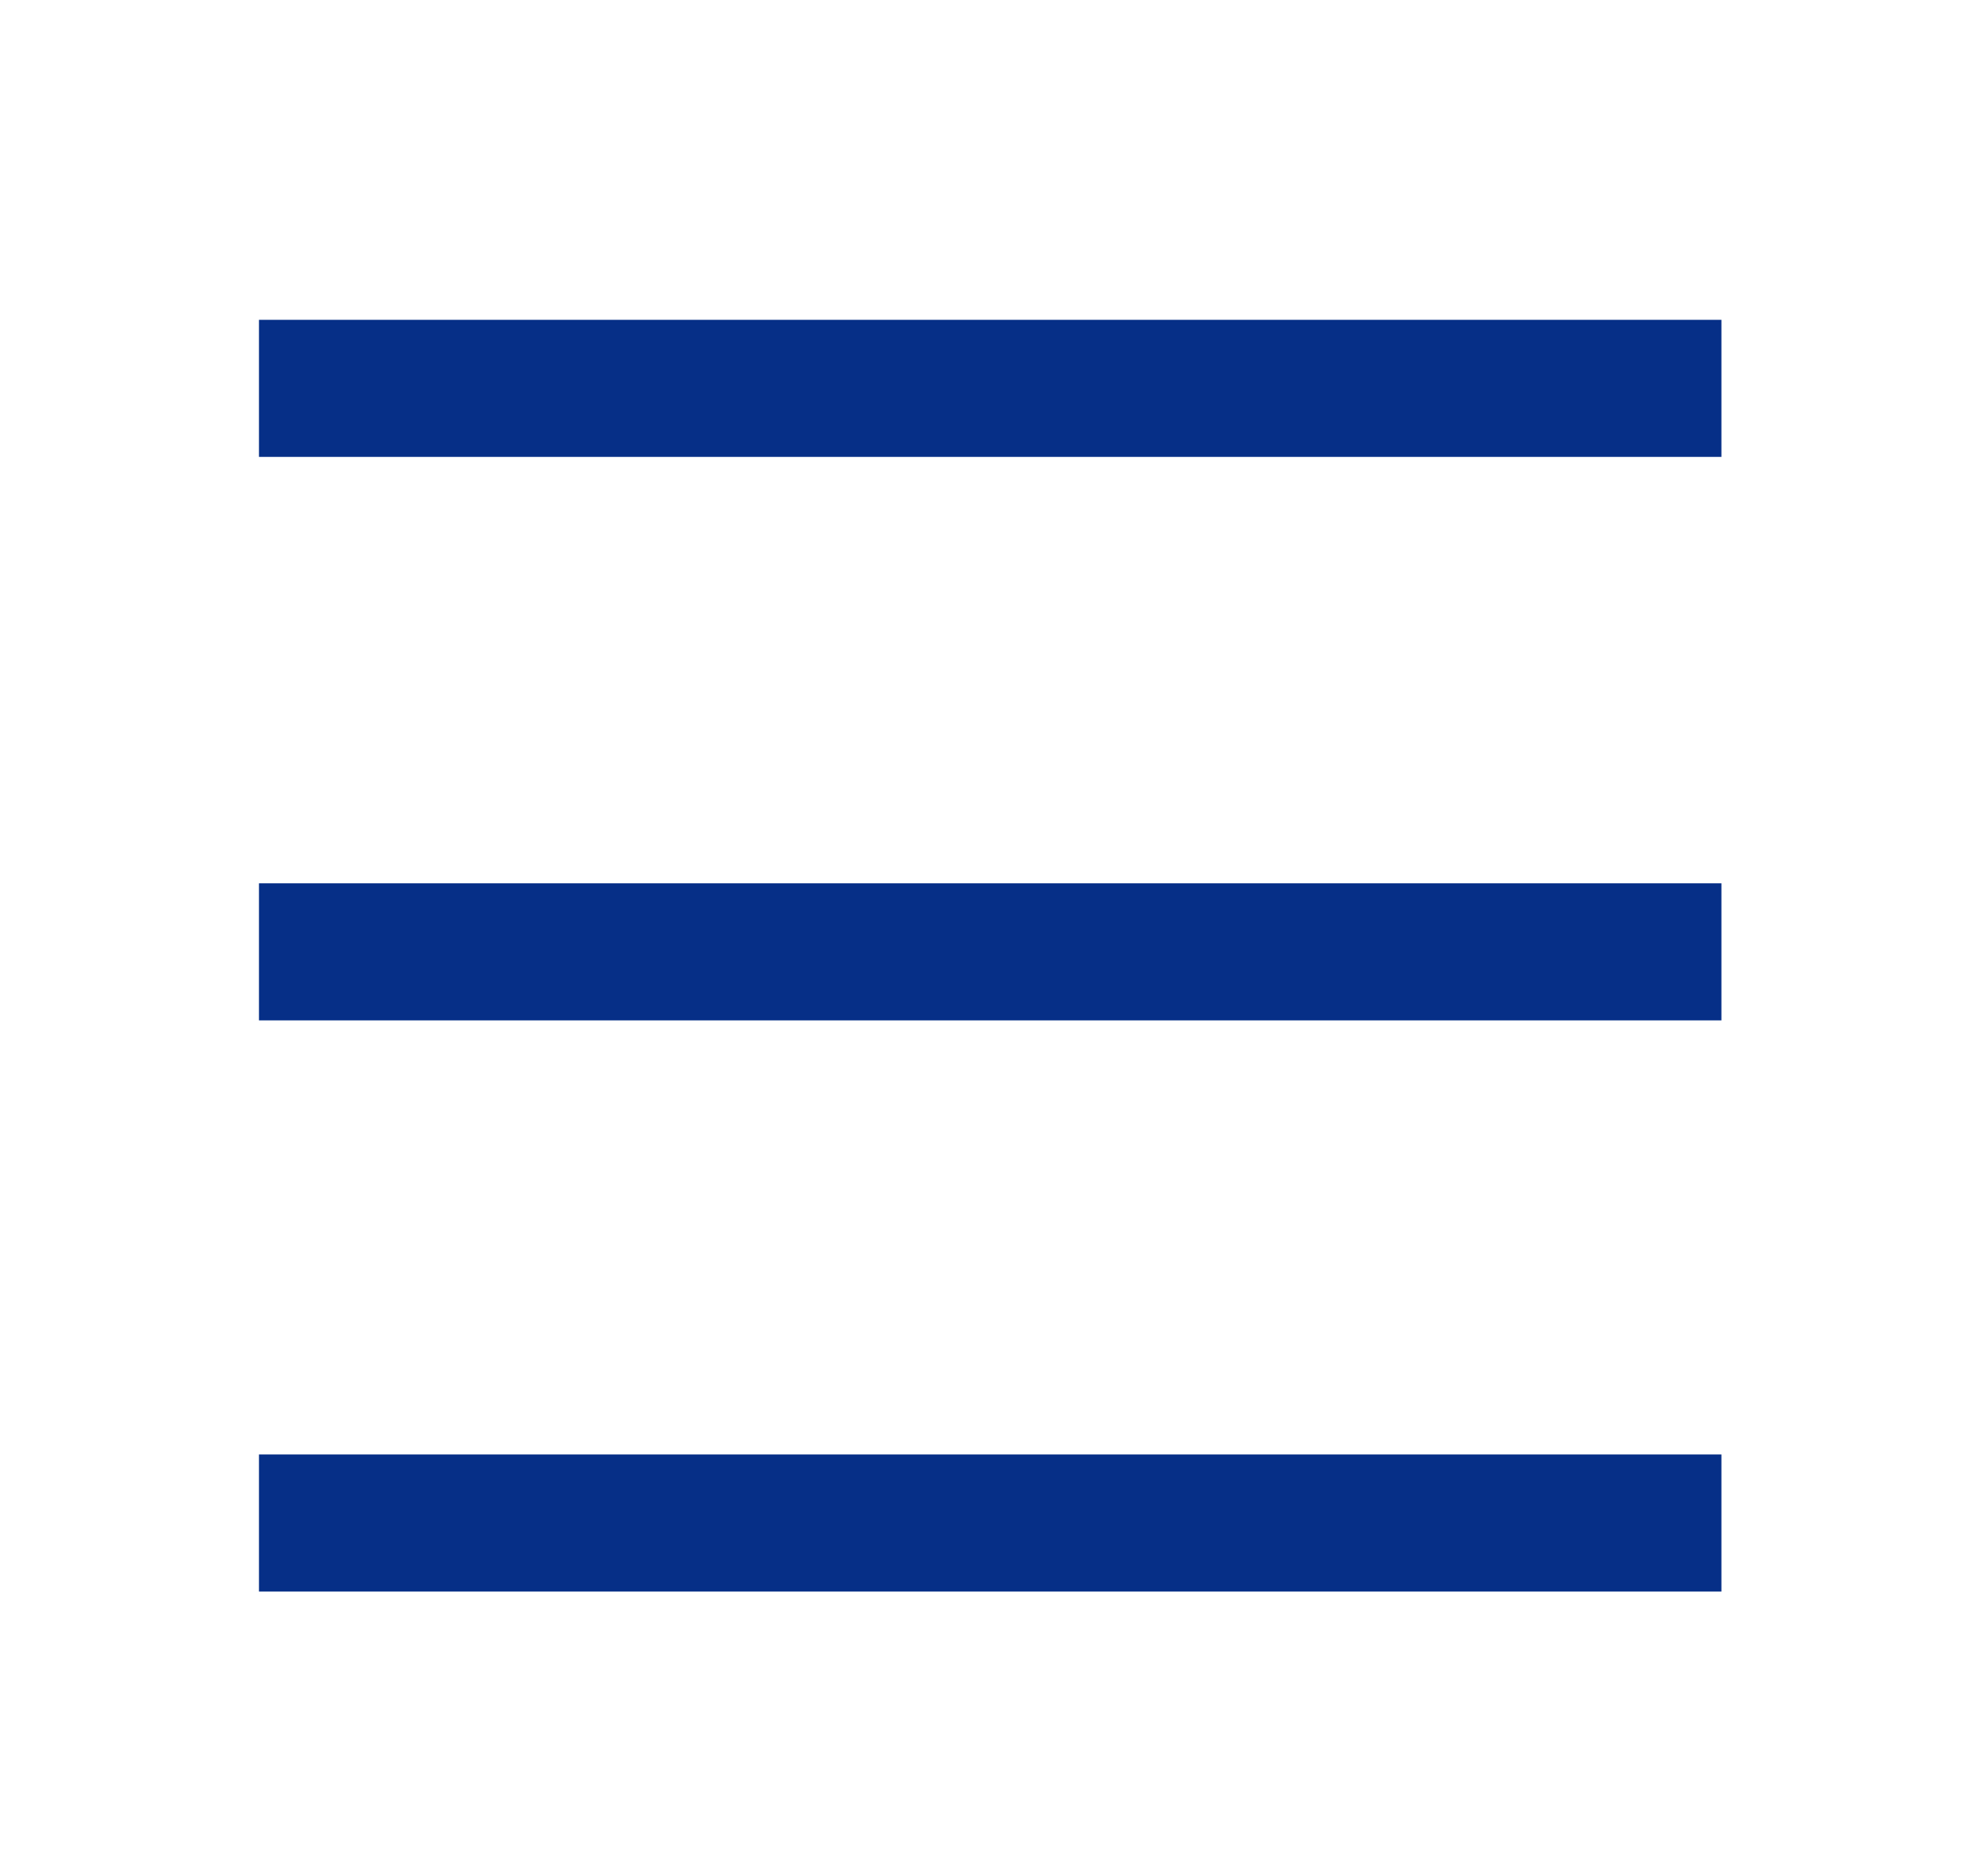
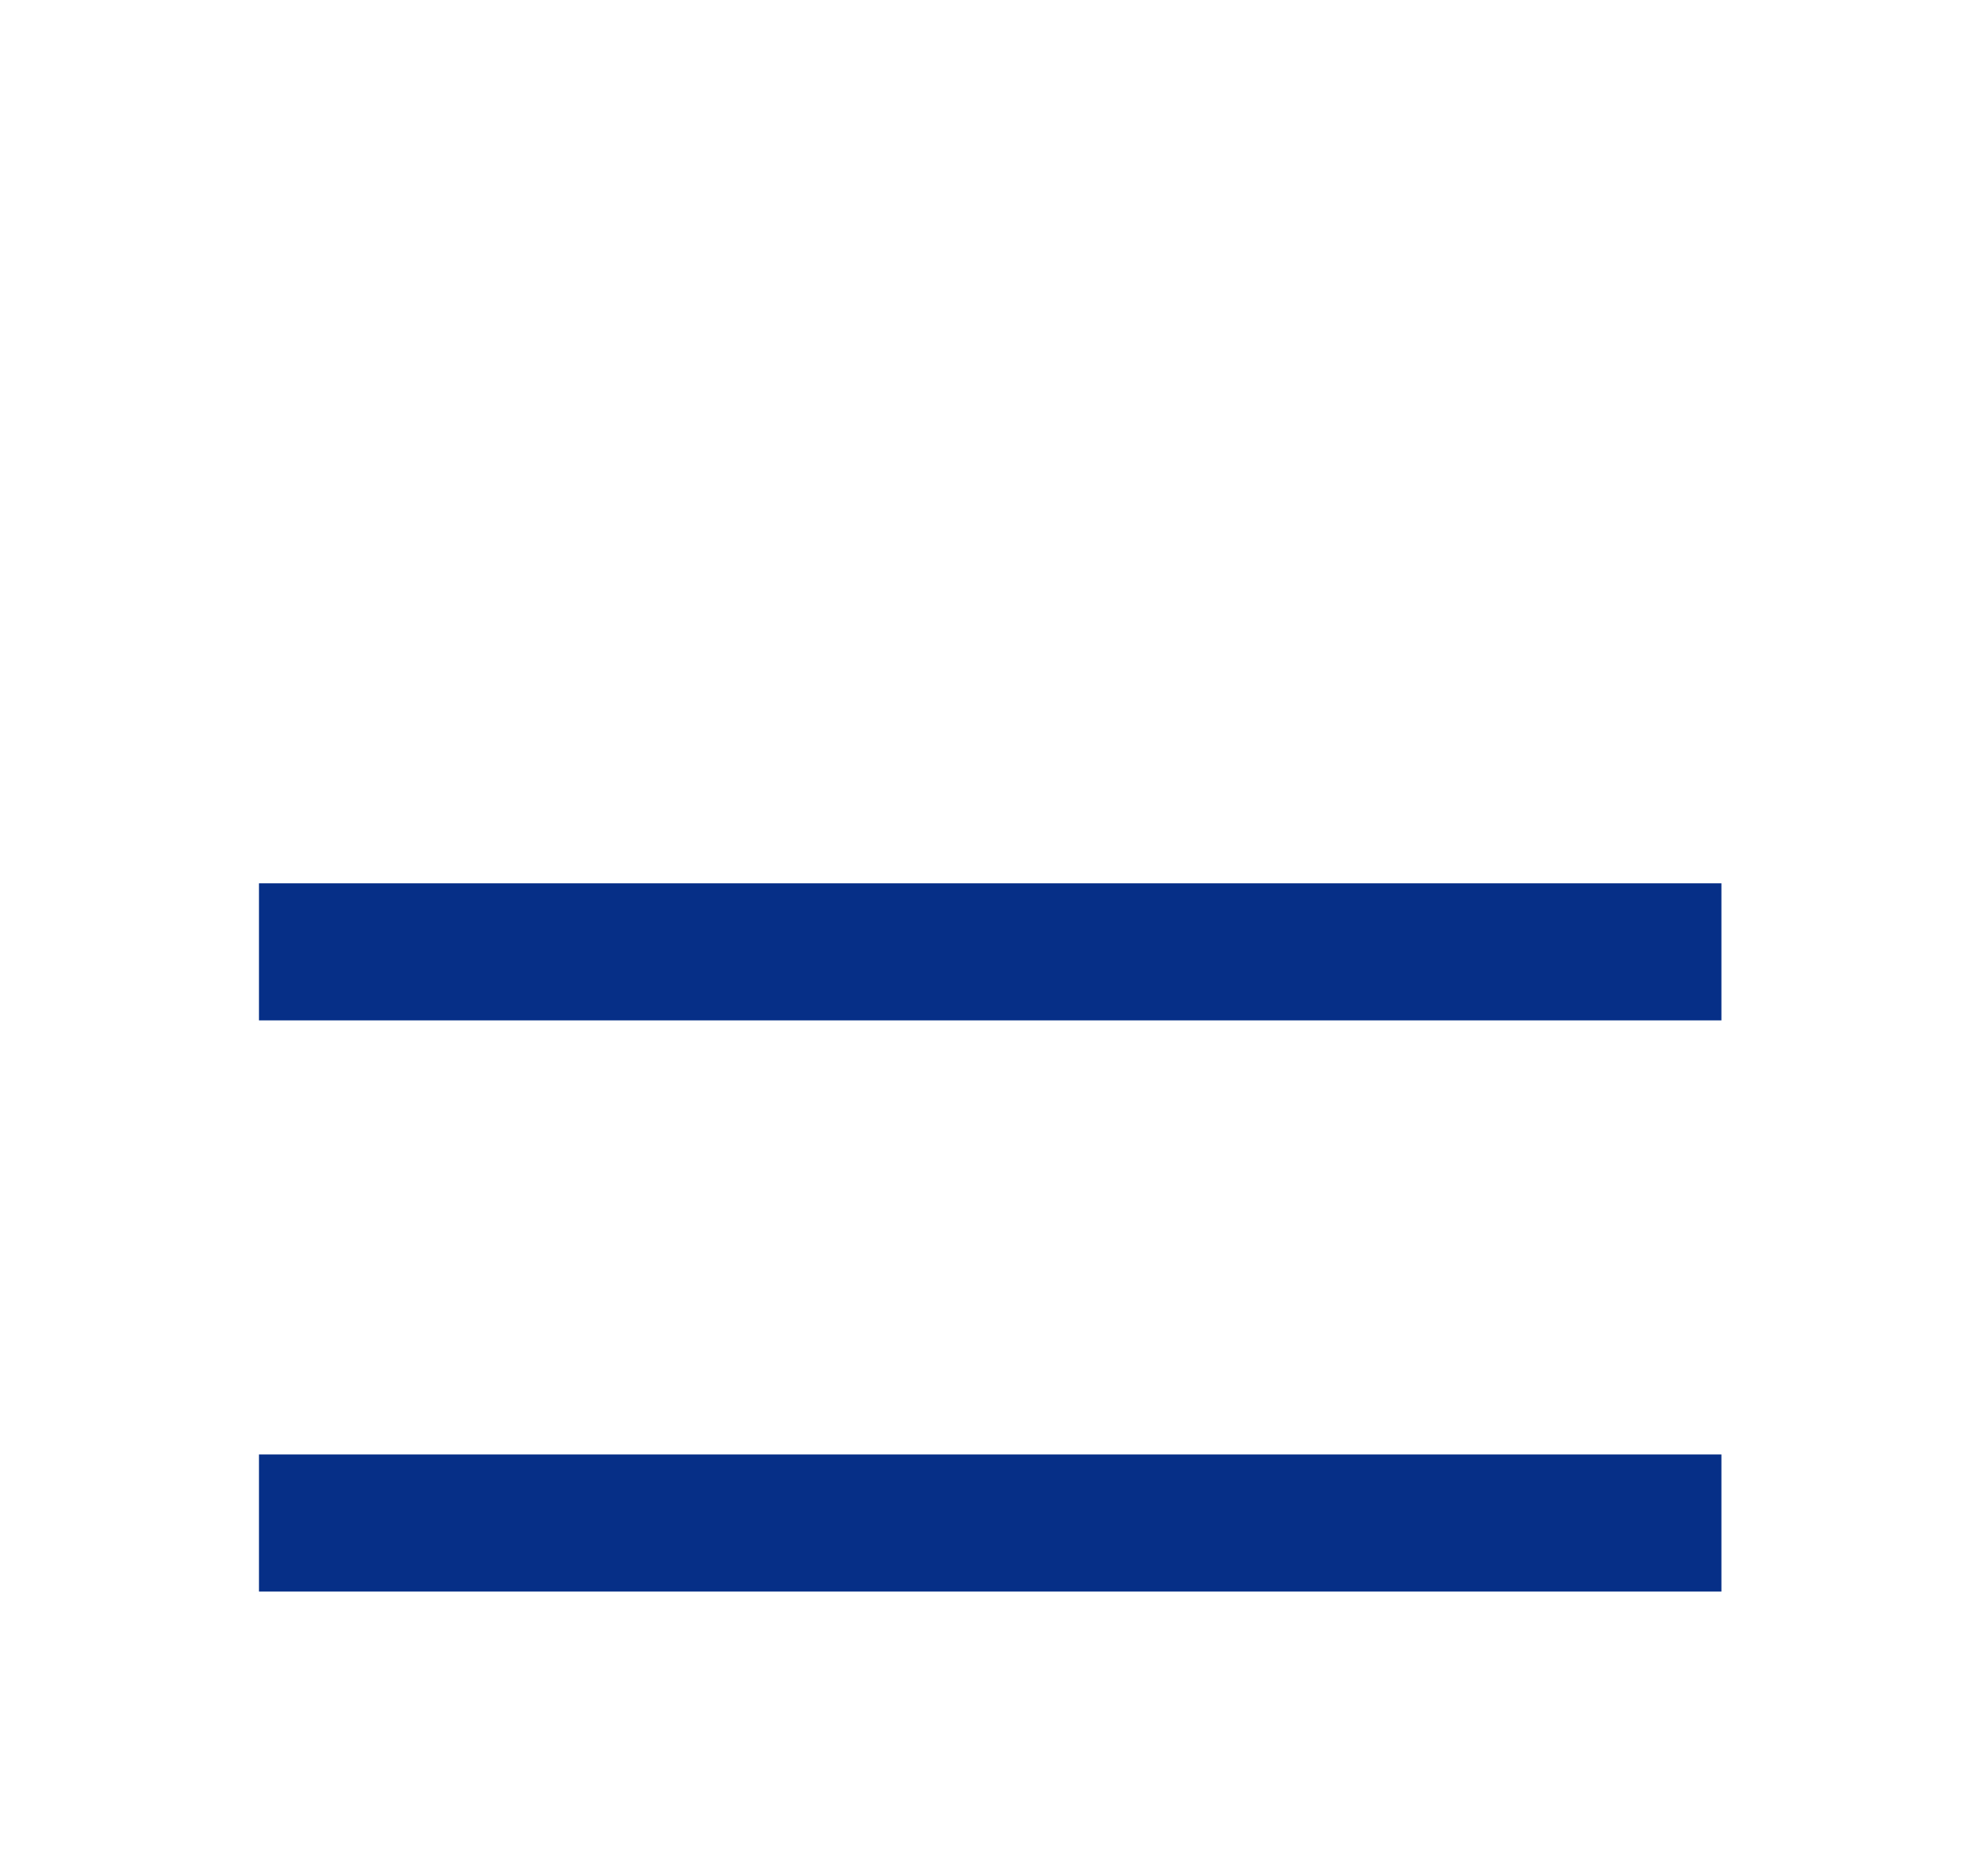
<svg xmlns="http://www.w3.org/2000/svg" version="1.1" id="Isolation_Mode" x="0px" y="0px" viewBox="0 0 26.1 24.6" style="enable-background:new 0 0 26.1 24.6;" xml:space="preserve">
  <style type="text/css">
	.st0{fill:#062f87;}
</style>
  <g>
    <g>
      <rect x="3.4" y="19.1" class="st0" width="19.2" height="1.8" />
    </g>
    <g>
      <rect x="3.4" y="11.6" class="st0" width="19.2" height="1.8" />
    </g>
    <g>
-       <rect x="3.4" y="4.2" class="st0" width="19.2" height="1.8" />
-     </g>
+       </g>
  </g>
</svg>